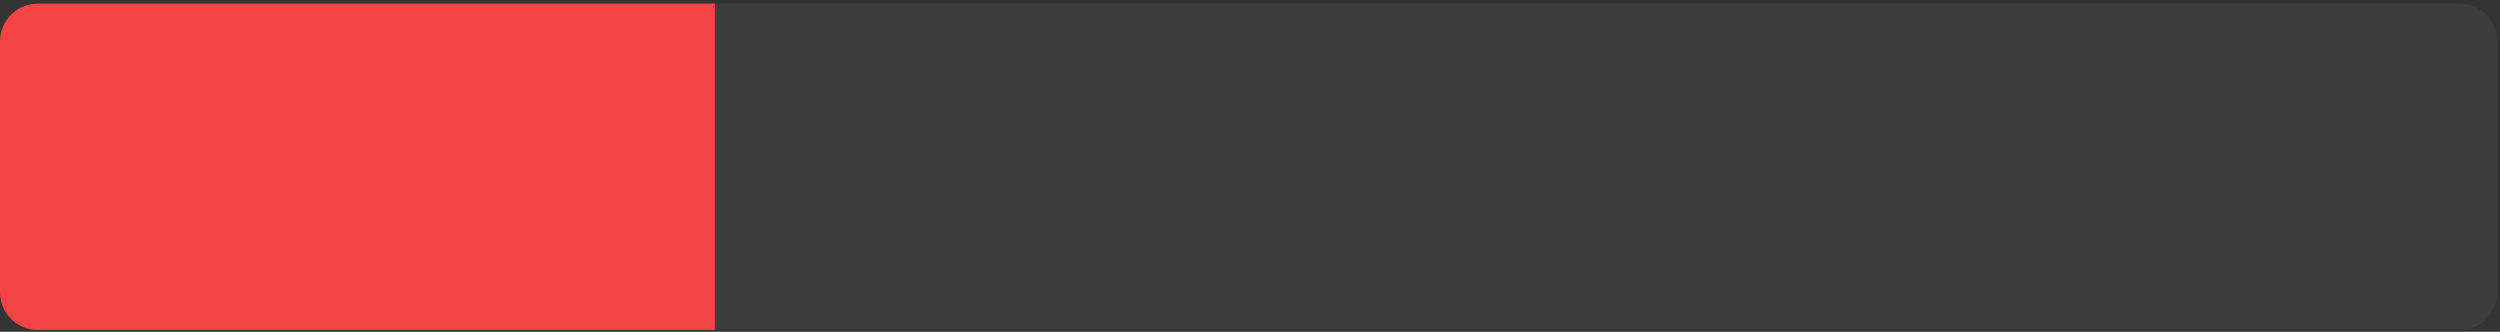
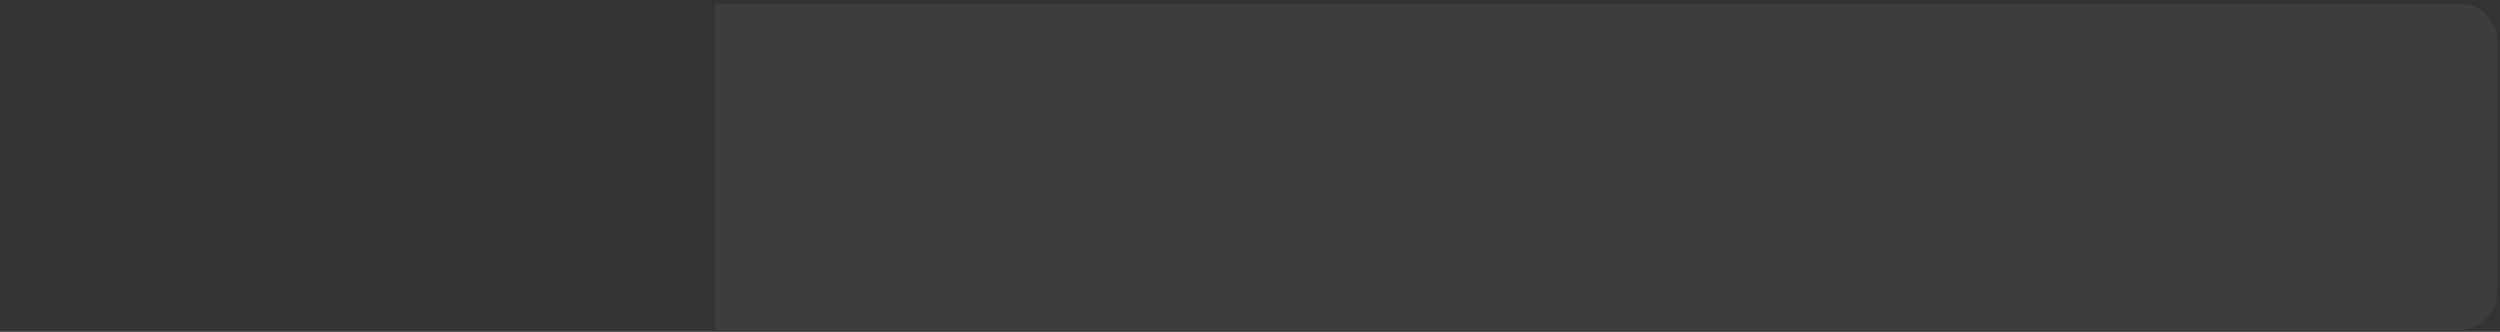
<svg xmlns="http://www.w3.org/2000/svg" width="663" height="88" viewBox="0 0 663 88" fill="none">
  <rect x="0" y="0" width="663" height="88" fill="#333333" stroke="none" />
  <path d="M189.617 0.949H652.285C657.808 0.949 662.285 5.426 662.285 10.949V77.513C662.285 83.036 657.808 87.513 652.285 87.513H189.617V0.949Z" fill="white" fill-opacity="0.05" />
-   <path d="M0 10.949C0 5.426 4.477 0.949 10 0.949H189.617V87.513H10C4.477 87.513 0 83.036 0 77.513V10.949Z" fill="#F34343" />
</svg>